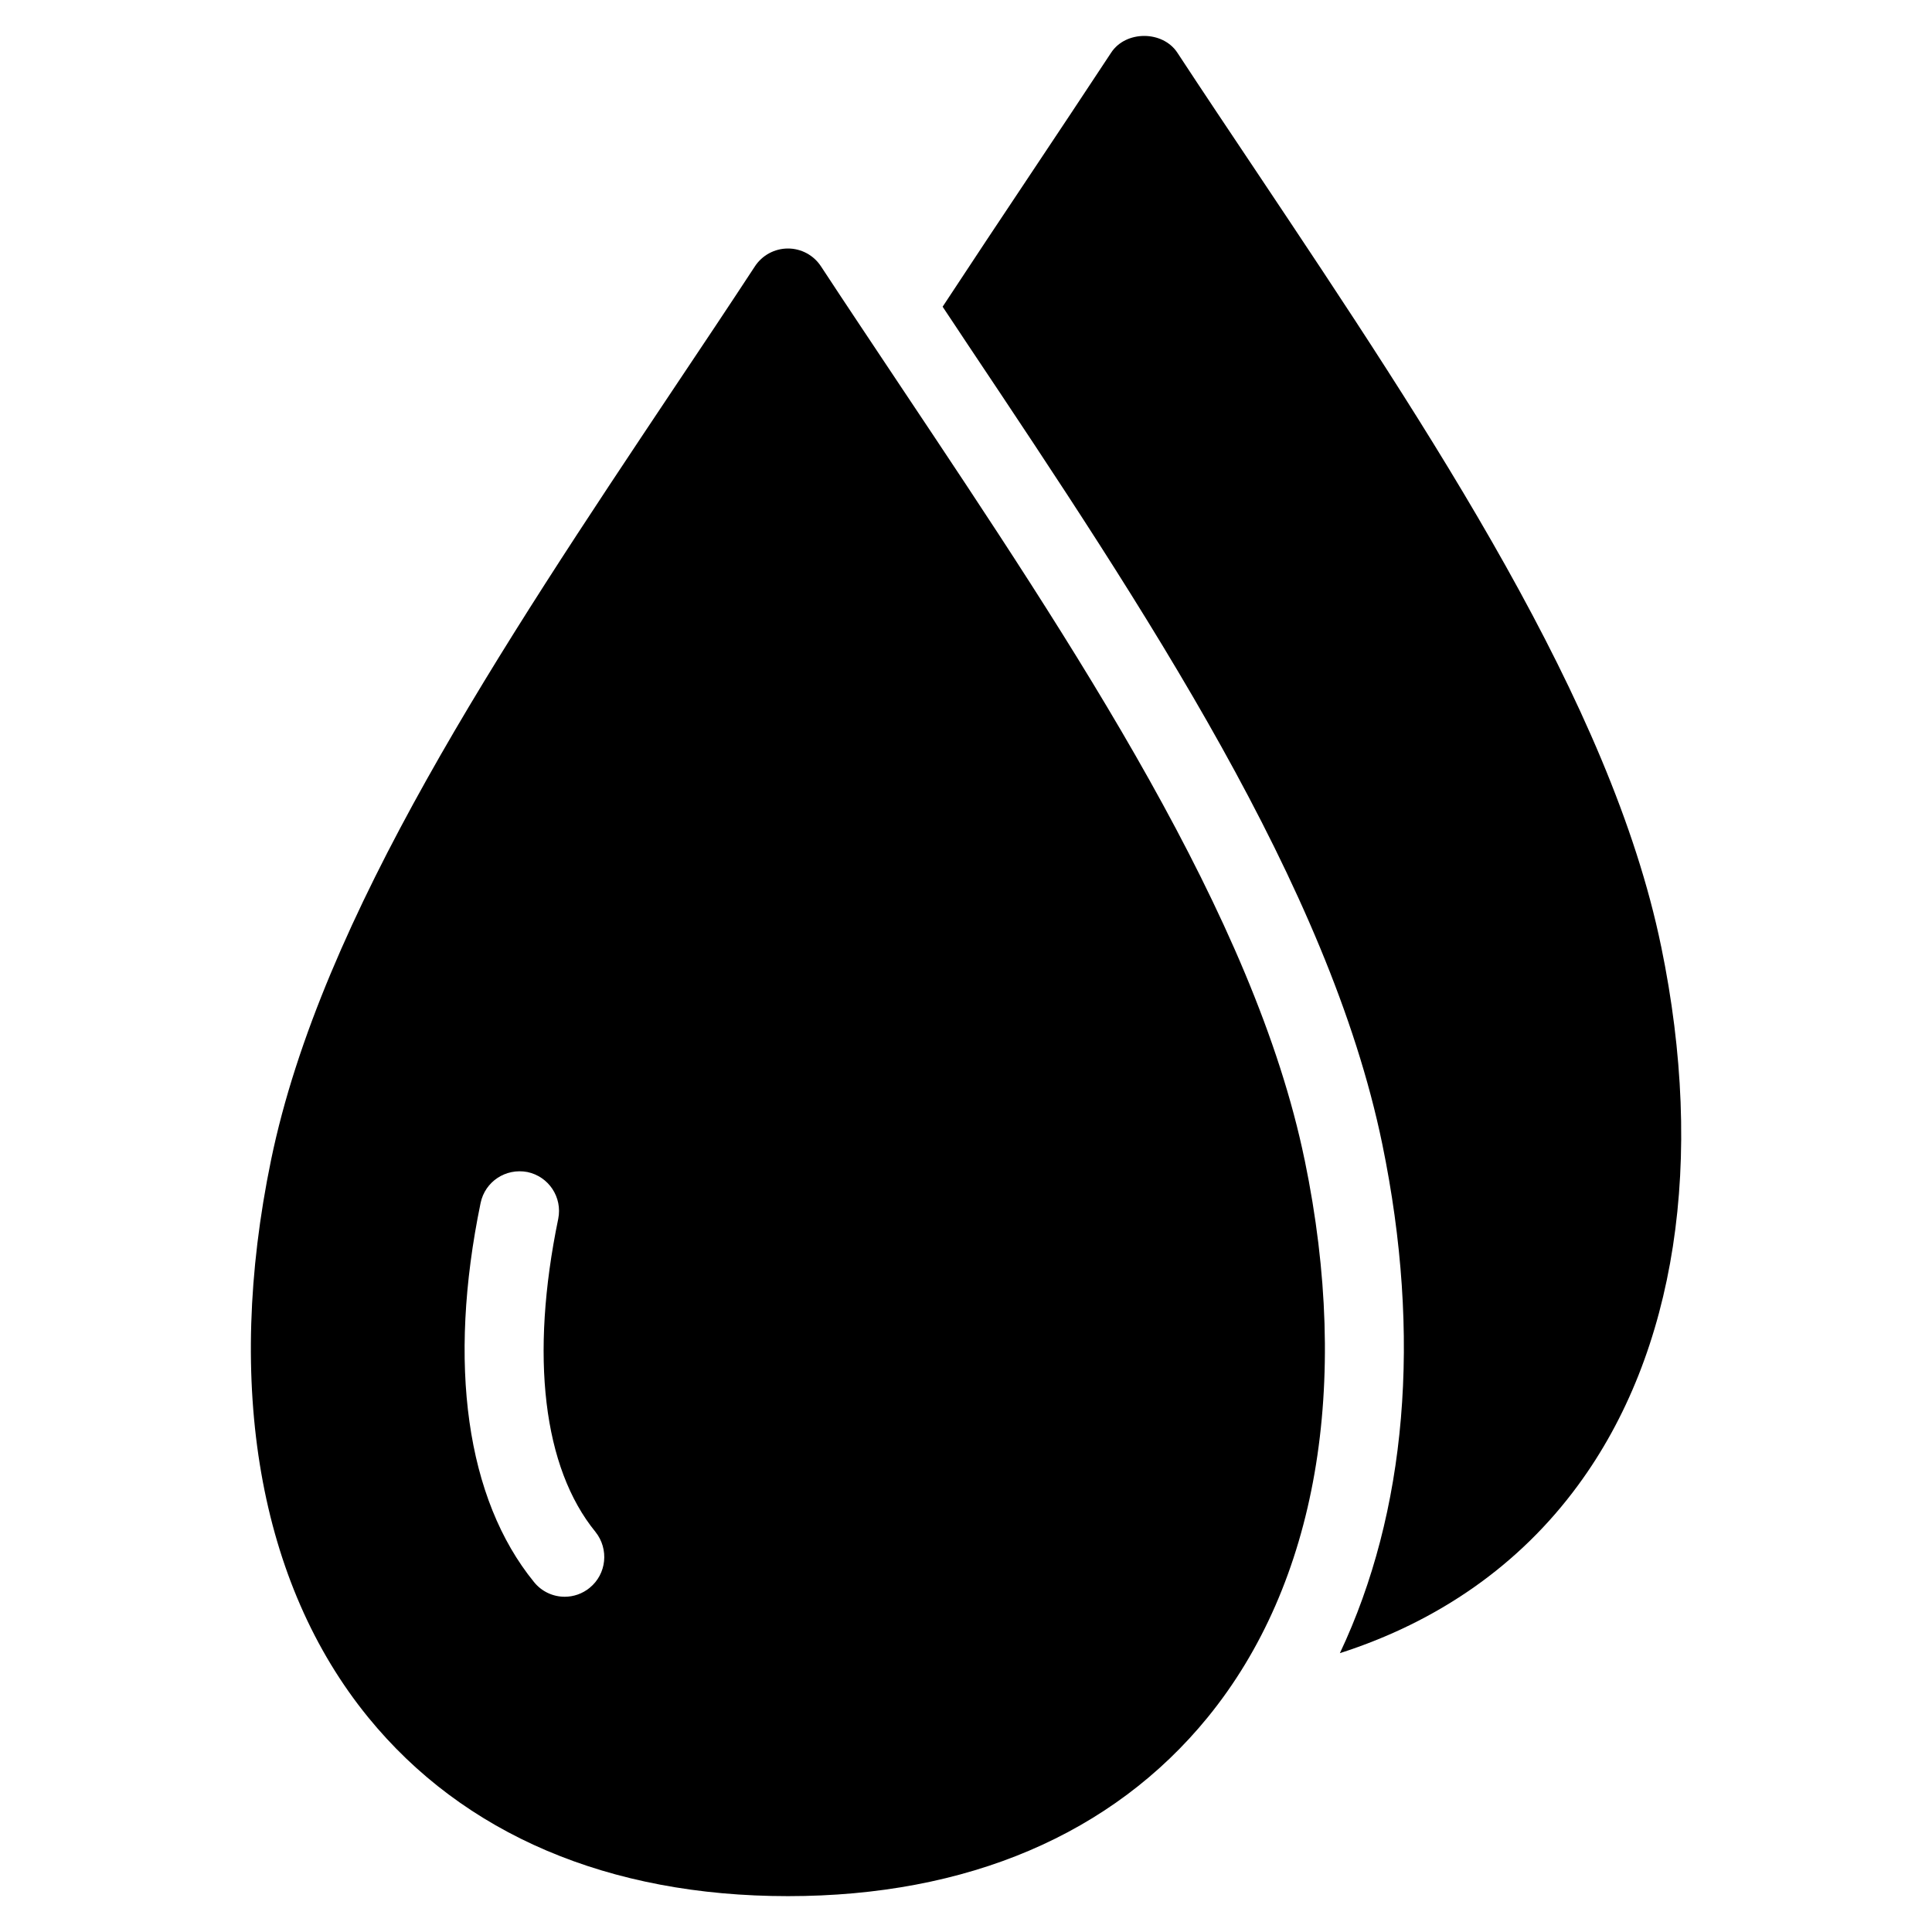
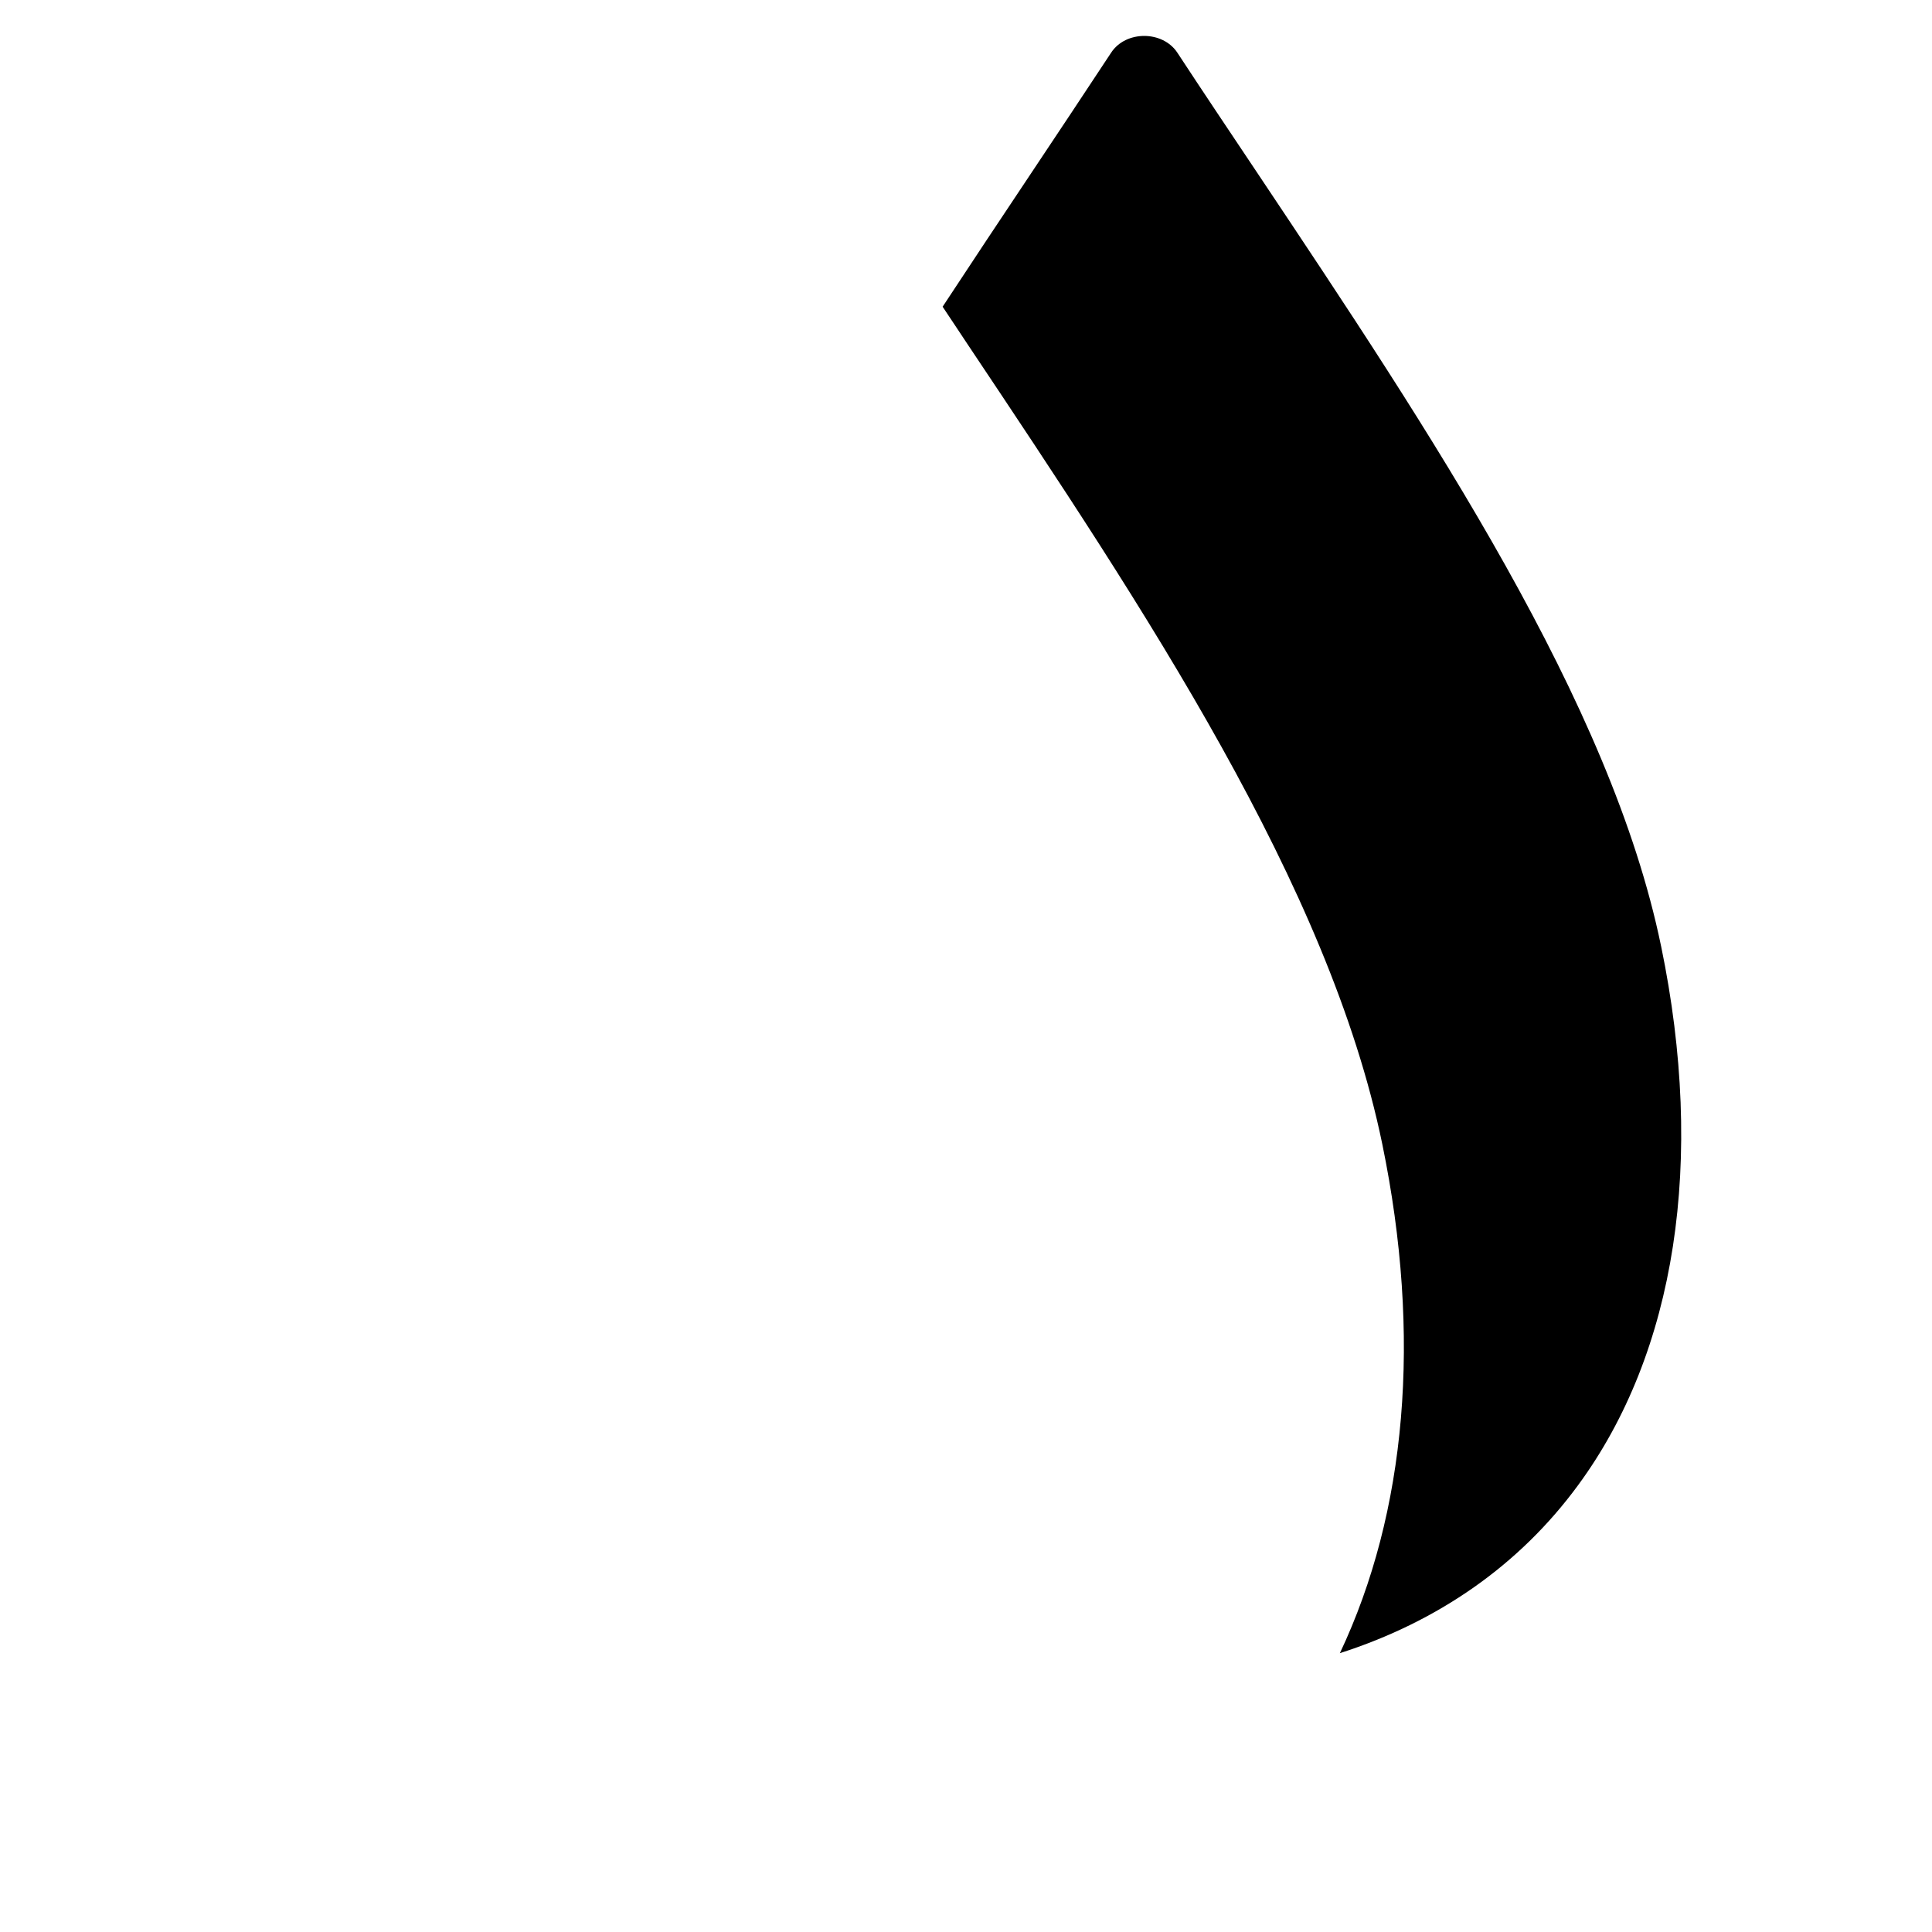
<svg xmlns="http://www.w3.org/2000/svg" fill="#000000" width="800px" height="800px" version="1.1" viewBox="144 144 512 512">
  <g>
-     <path d="m489.74 451.41c-13.281-64.551-60.836-135.78-106.82-204.67-7.242-10.895-14.422-21.578-21.328-32.117-1.93-2.981-5.246-4.766-8.773-4.766s-6.844 1.785-8.773 4.746c-6.906 10.539-14.043 21.223-21.285 32.035-46.016 68.938-93.625 140.23-106.93 204.78-12.328 59.742-3.176 112.22 25.73 147.68 25.273 31.004 63.754 47.398 111.26 47.398s85.969-16.395 111.24-47.398c28.906-35.453 38.035-87.934 25.691-147.68zm-189.47 113.38c-1.953 1.594-4.305 2.367-6.613 2.367-3.066 0-6.086-1.344-8.145-3.906-17.926-22.016-22.965-57.727-14.148-100.45 1.176-5.664 6.633-9.301 12.406-8.203 5.668 1.195 9.32 6.711 8.164 12.422-7.516 36.441-4.008 65.938 9.867 82.945 3.633 4.551 2.961 11.168-1.531 14.82z" />
    <path d="m584.2 394.73c-13.281-64.531-60.836-135.78-106.84-204.67-7.269-10.875-14.441-21.559-21.348-32.098-3.883-5.898-13.664-5.941-17.551 0-6.992 10.621-14.191 21.434-21.496 32.391-7.711 11.523-15.43 23.195-23.16 34.93 2.184 3.234 4.281 6.465 6.488 9.762 47.168 70.598 95.871 143.59 110.02 212.12 10.539 51.137 6.387 97.648-11.23 134.94 26.07-8.359 47.609-23.363 63.102-44.48 25.949-35.25 33.781-86.008 22.023-142.89z" />
  </g>
</svg>